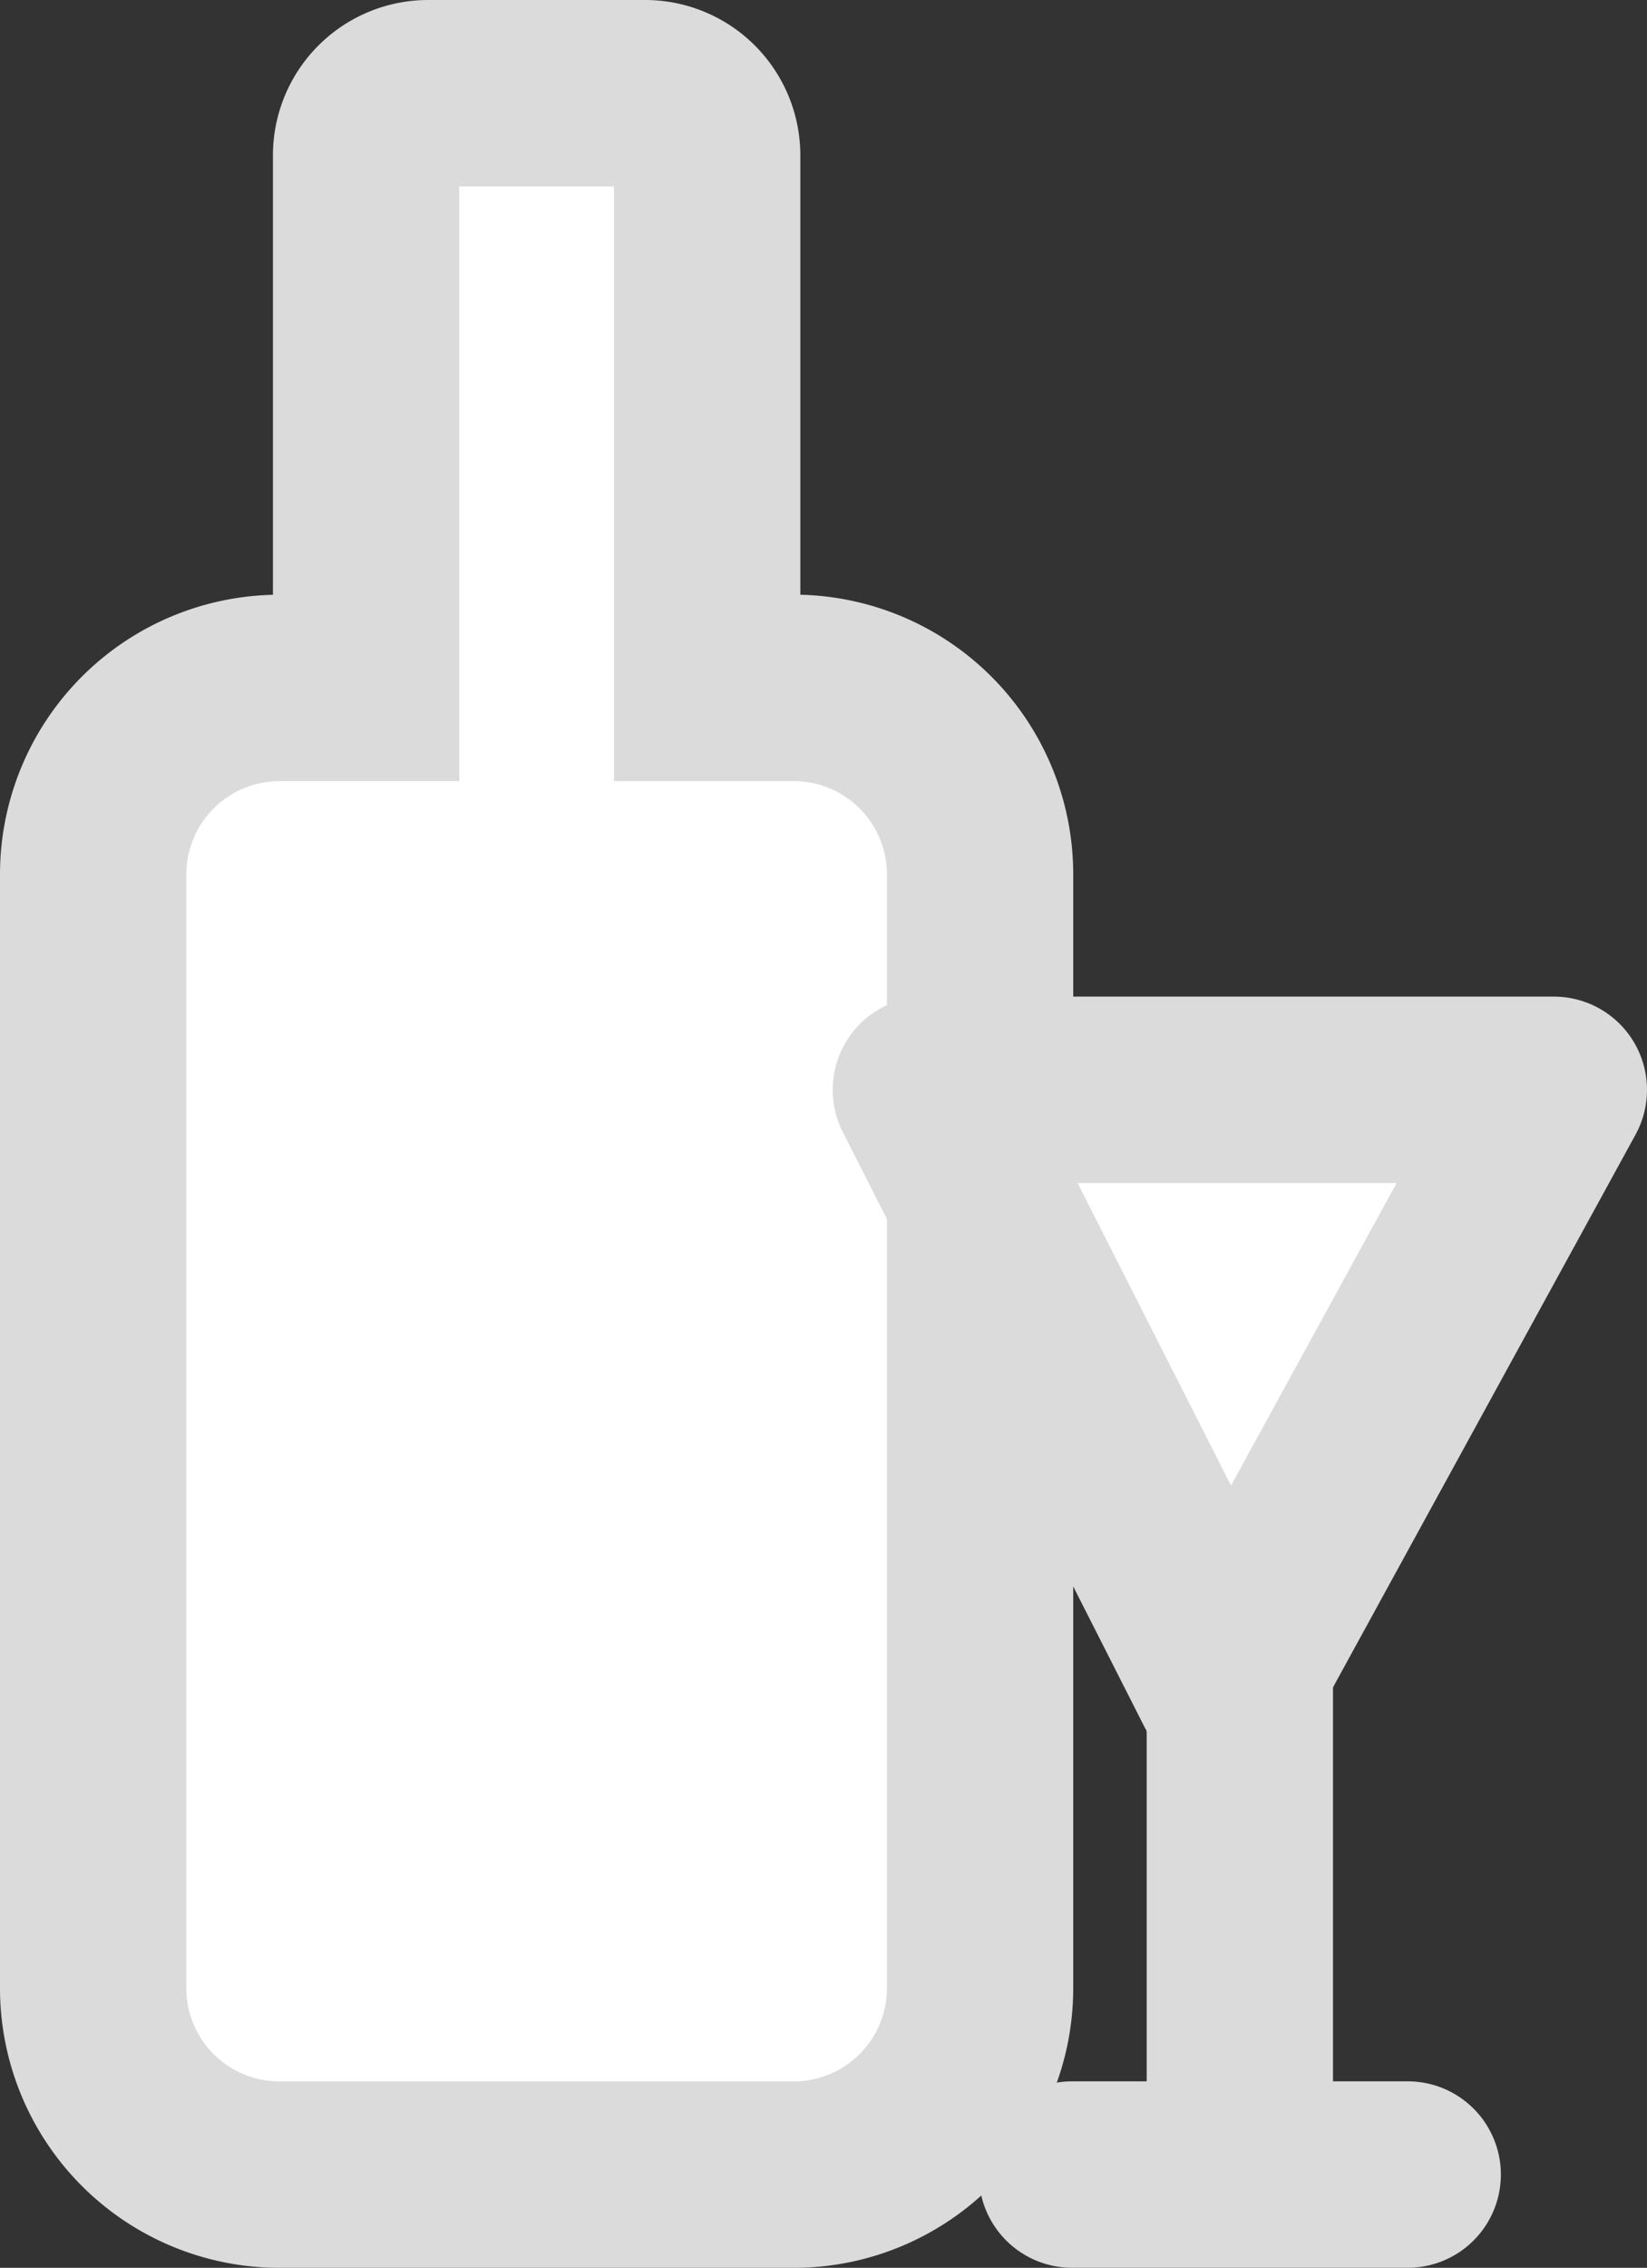
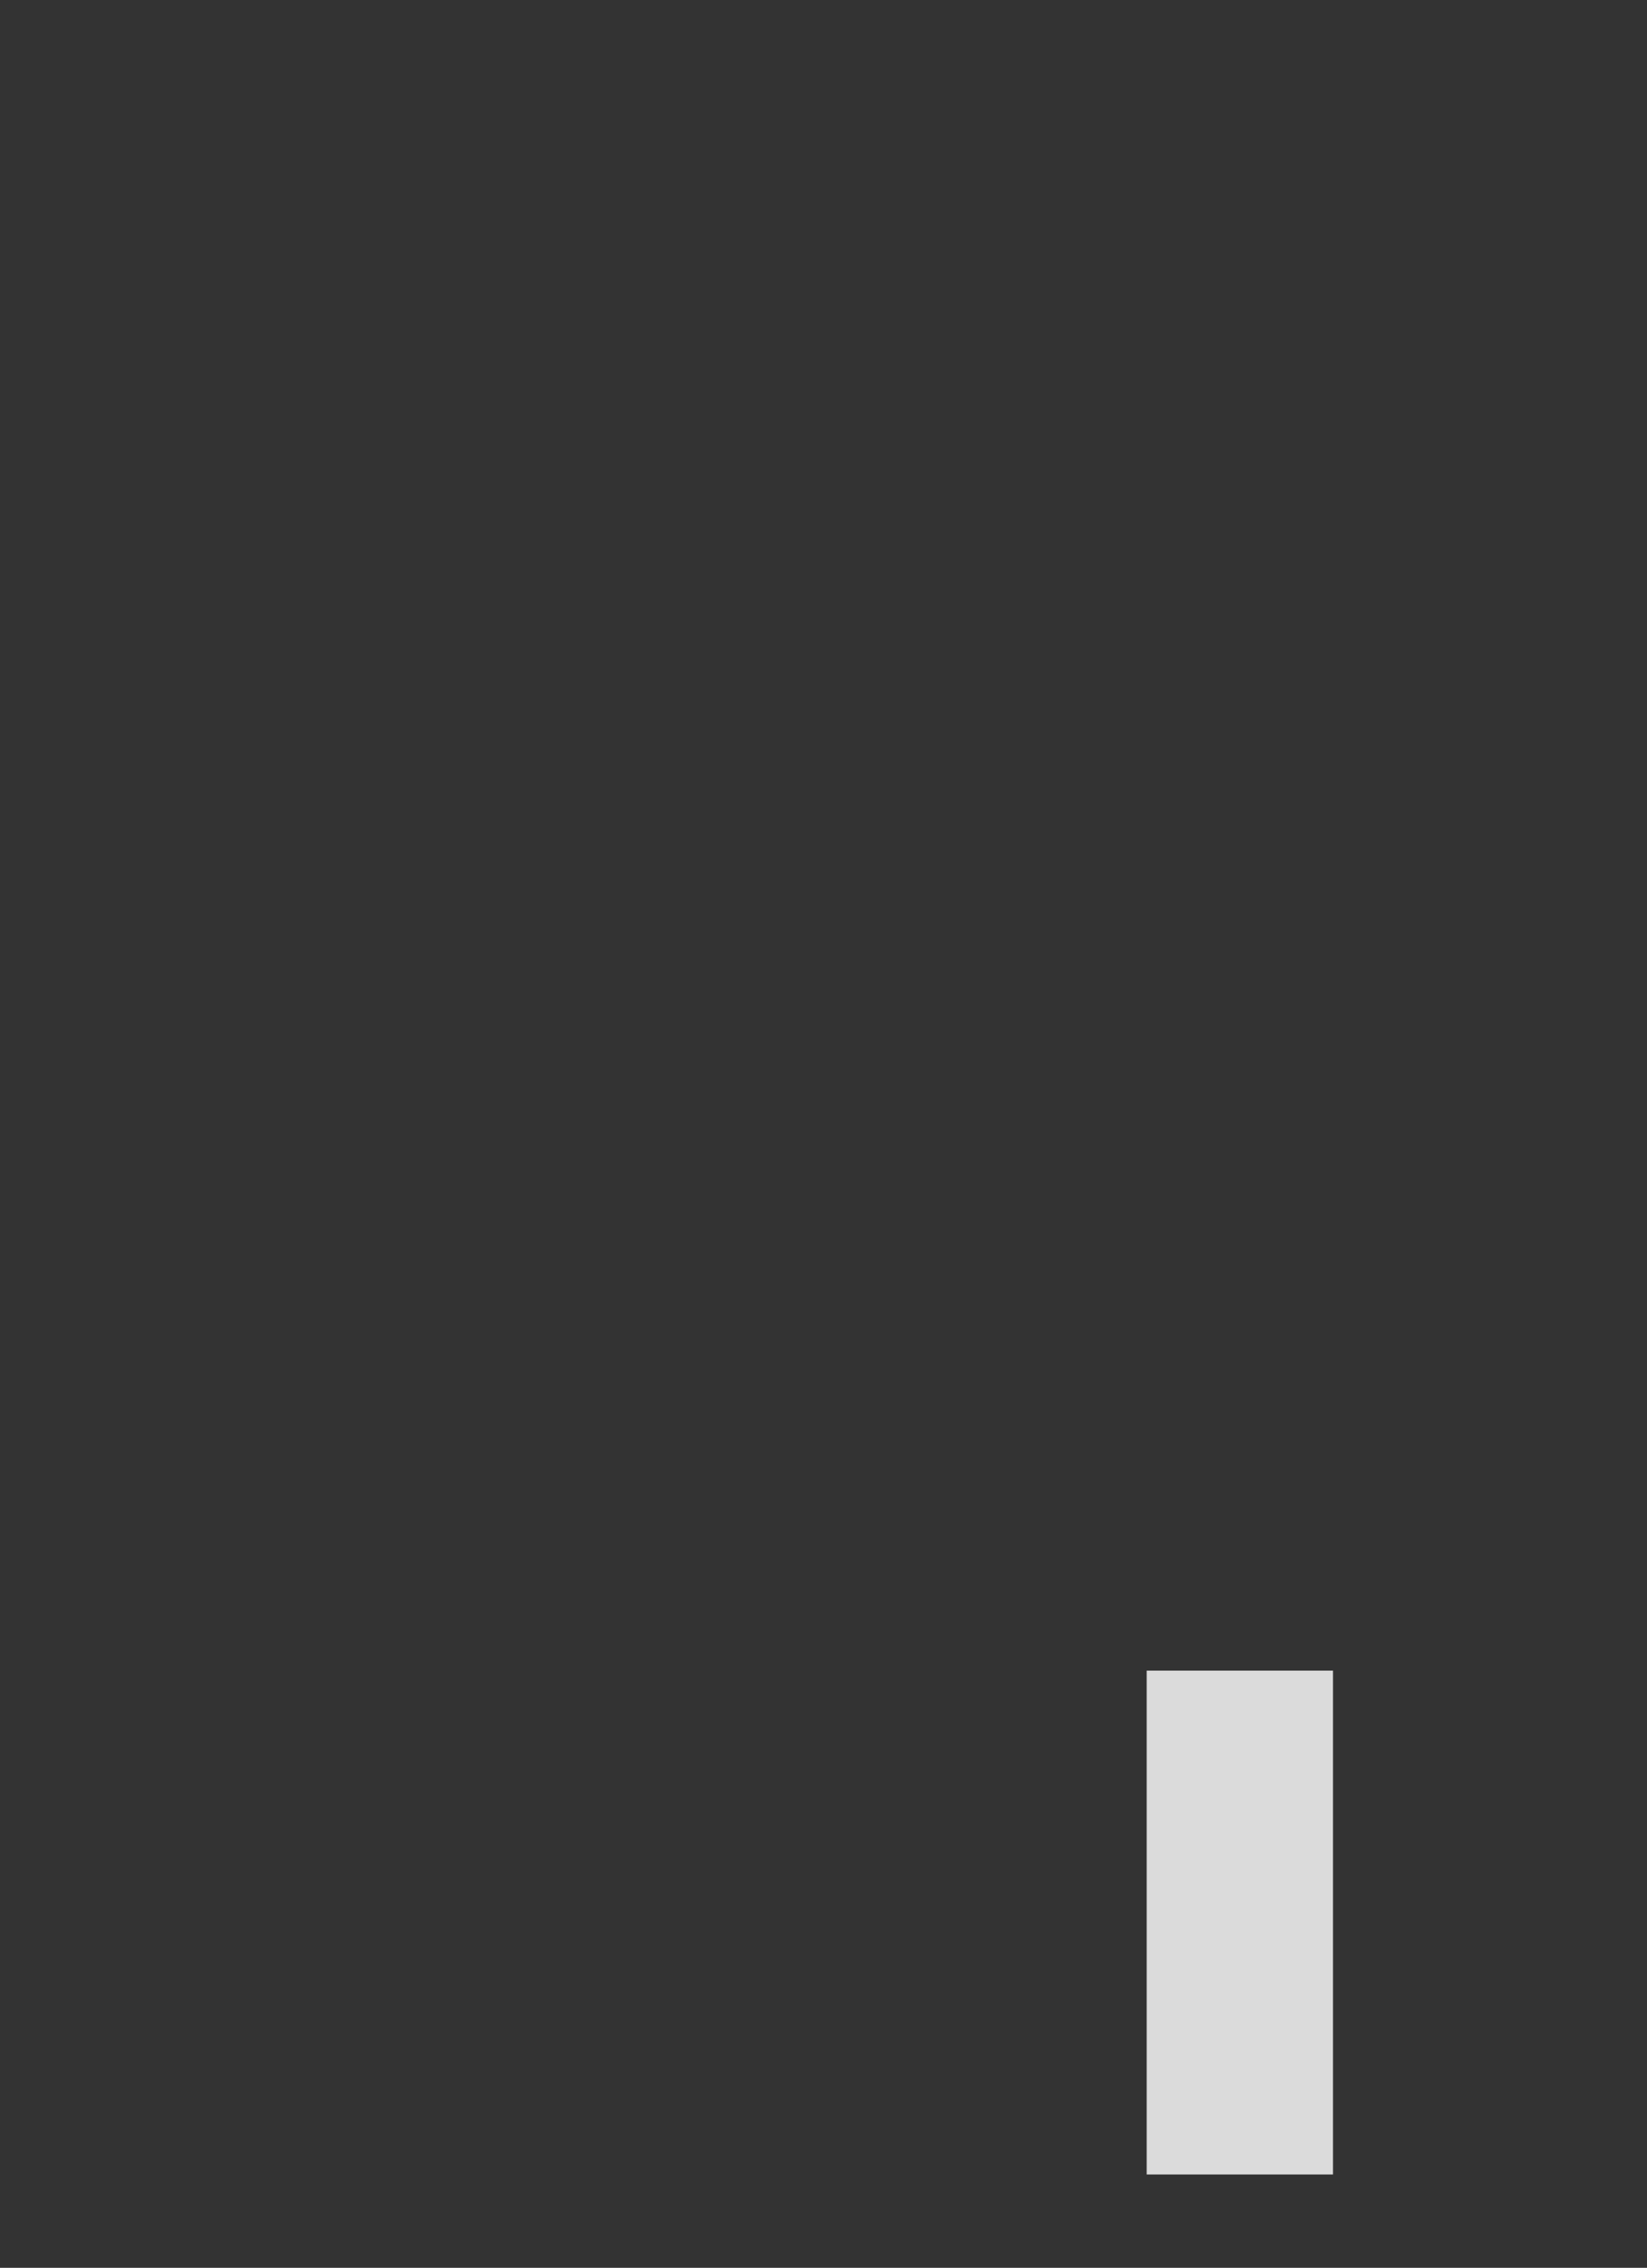
<svg xmlns="http://www.w3.org/2000/svg" width="26.52" height="36.489" viewBox="0 0 26.52 36.489">
  <rect x="0" y="0" width="26.52" height="36.489" fill="#333333" stroke="none" />
  <g id="Group_20311" data-name="Group 20311" transform="translate(1.5 1.5)">
-     <path id="Union_4" data-name="Union 4" d="M3,33.489a3,3,0,0,1-3-3V12.569a3,3,0,0,1,3-3H4.395V1a1,1,0,0,1,1-1H8.887a1,1,0,0,1,1,1V9.568h1.394a3,3,0,0,1,3,3V30.489a3,3,0,0,1-3,3Z" transform="translate(0 0)" fill="#fff" stroke="#DBDBDB" stroke-width="3" />
    <g id="Group_20310" data-name="Group 20310" transform="translate(13.408 16.035)">
-       <path id="Path_19099" data-name="Path 19099" d="M84.424,130.224H94.536l-5.249,9.582Z" transform="translate(-84.424 -130.224)" fill="#fff" stroke="#DBDBDB" stroke-linecap="round" stroke-linejoin="round" stroke-width="3" />
      <line id="Line_125" data-name="Line 125" y2="8.107" transform="translate(5.056 9.345)" fill="none" stroke="#DBDBDB" stroke-width="3" />
-       <line id="Line_126" data-name="Line 126" x1="5.405" transform="translate(2.354 17.453)" fill="none" stroke="#DBDBDB" stroke-linecap="round" stroke-width="3" />
    </g>
  </g>
</svg>